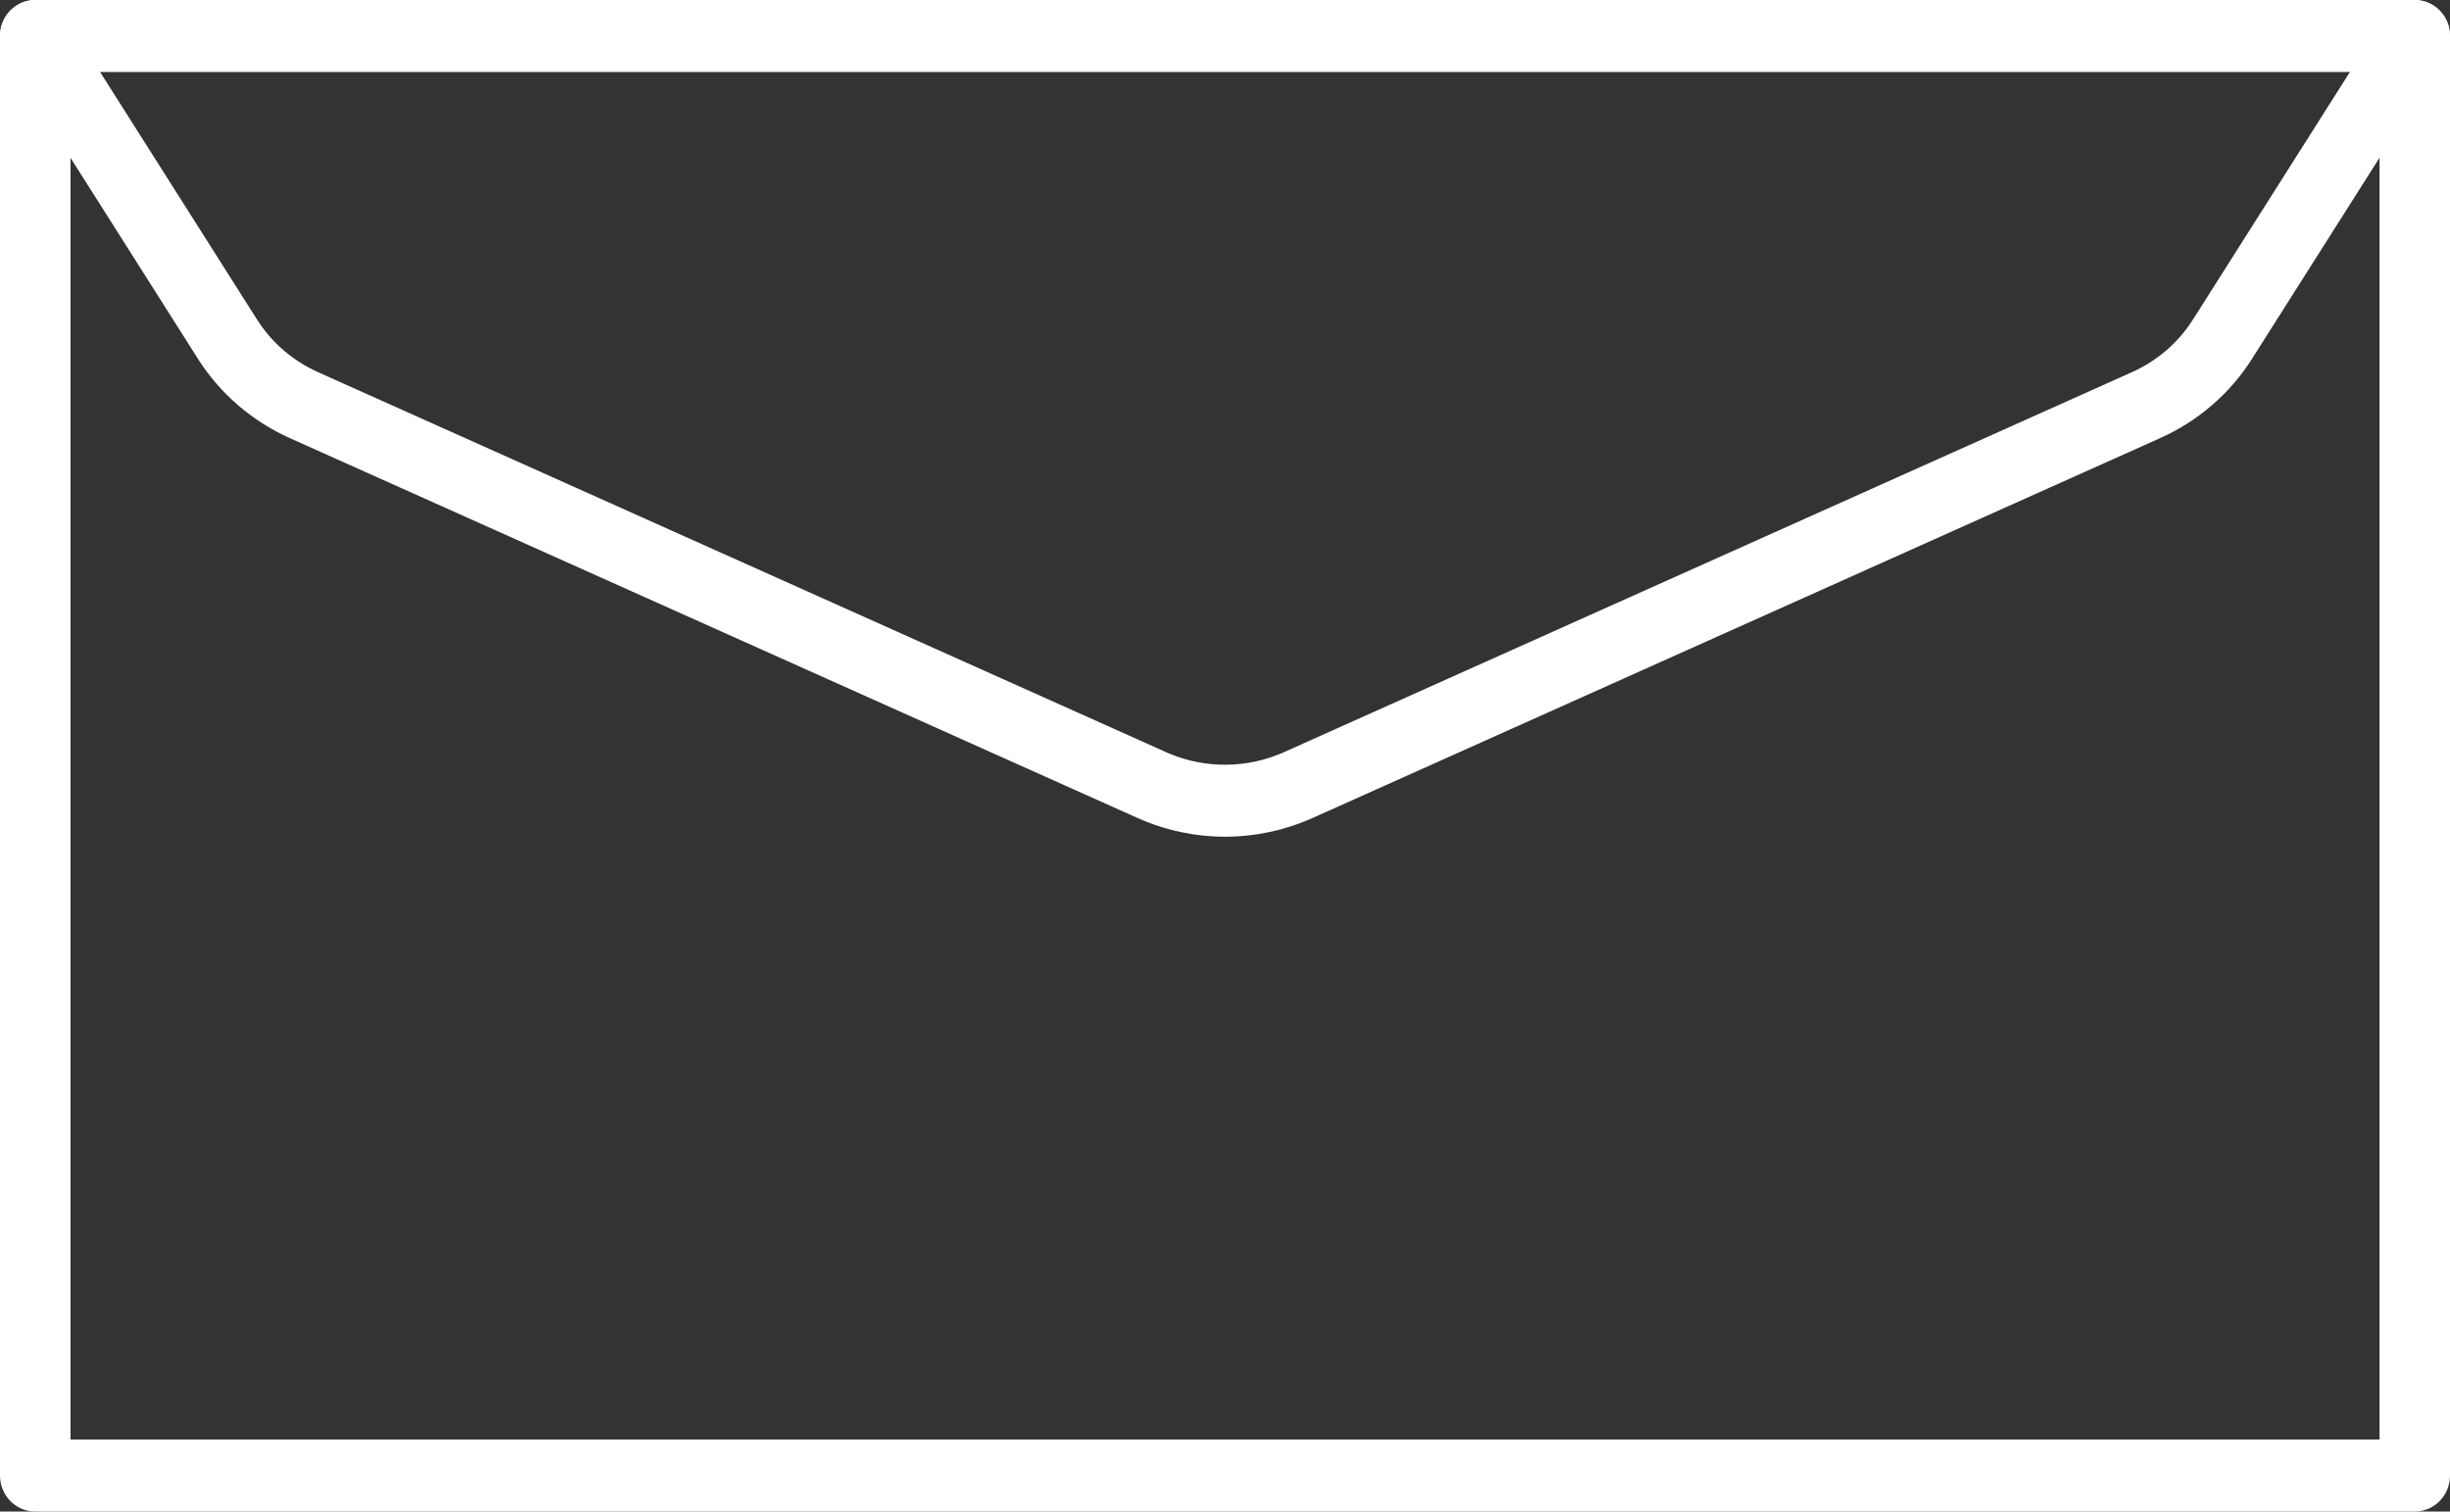
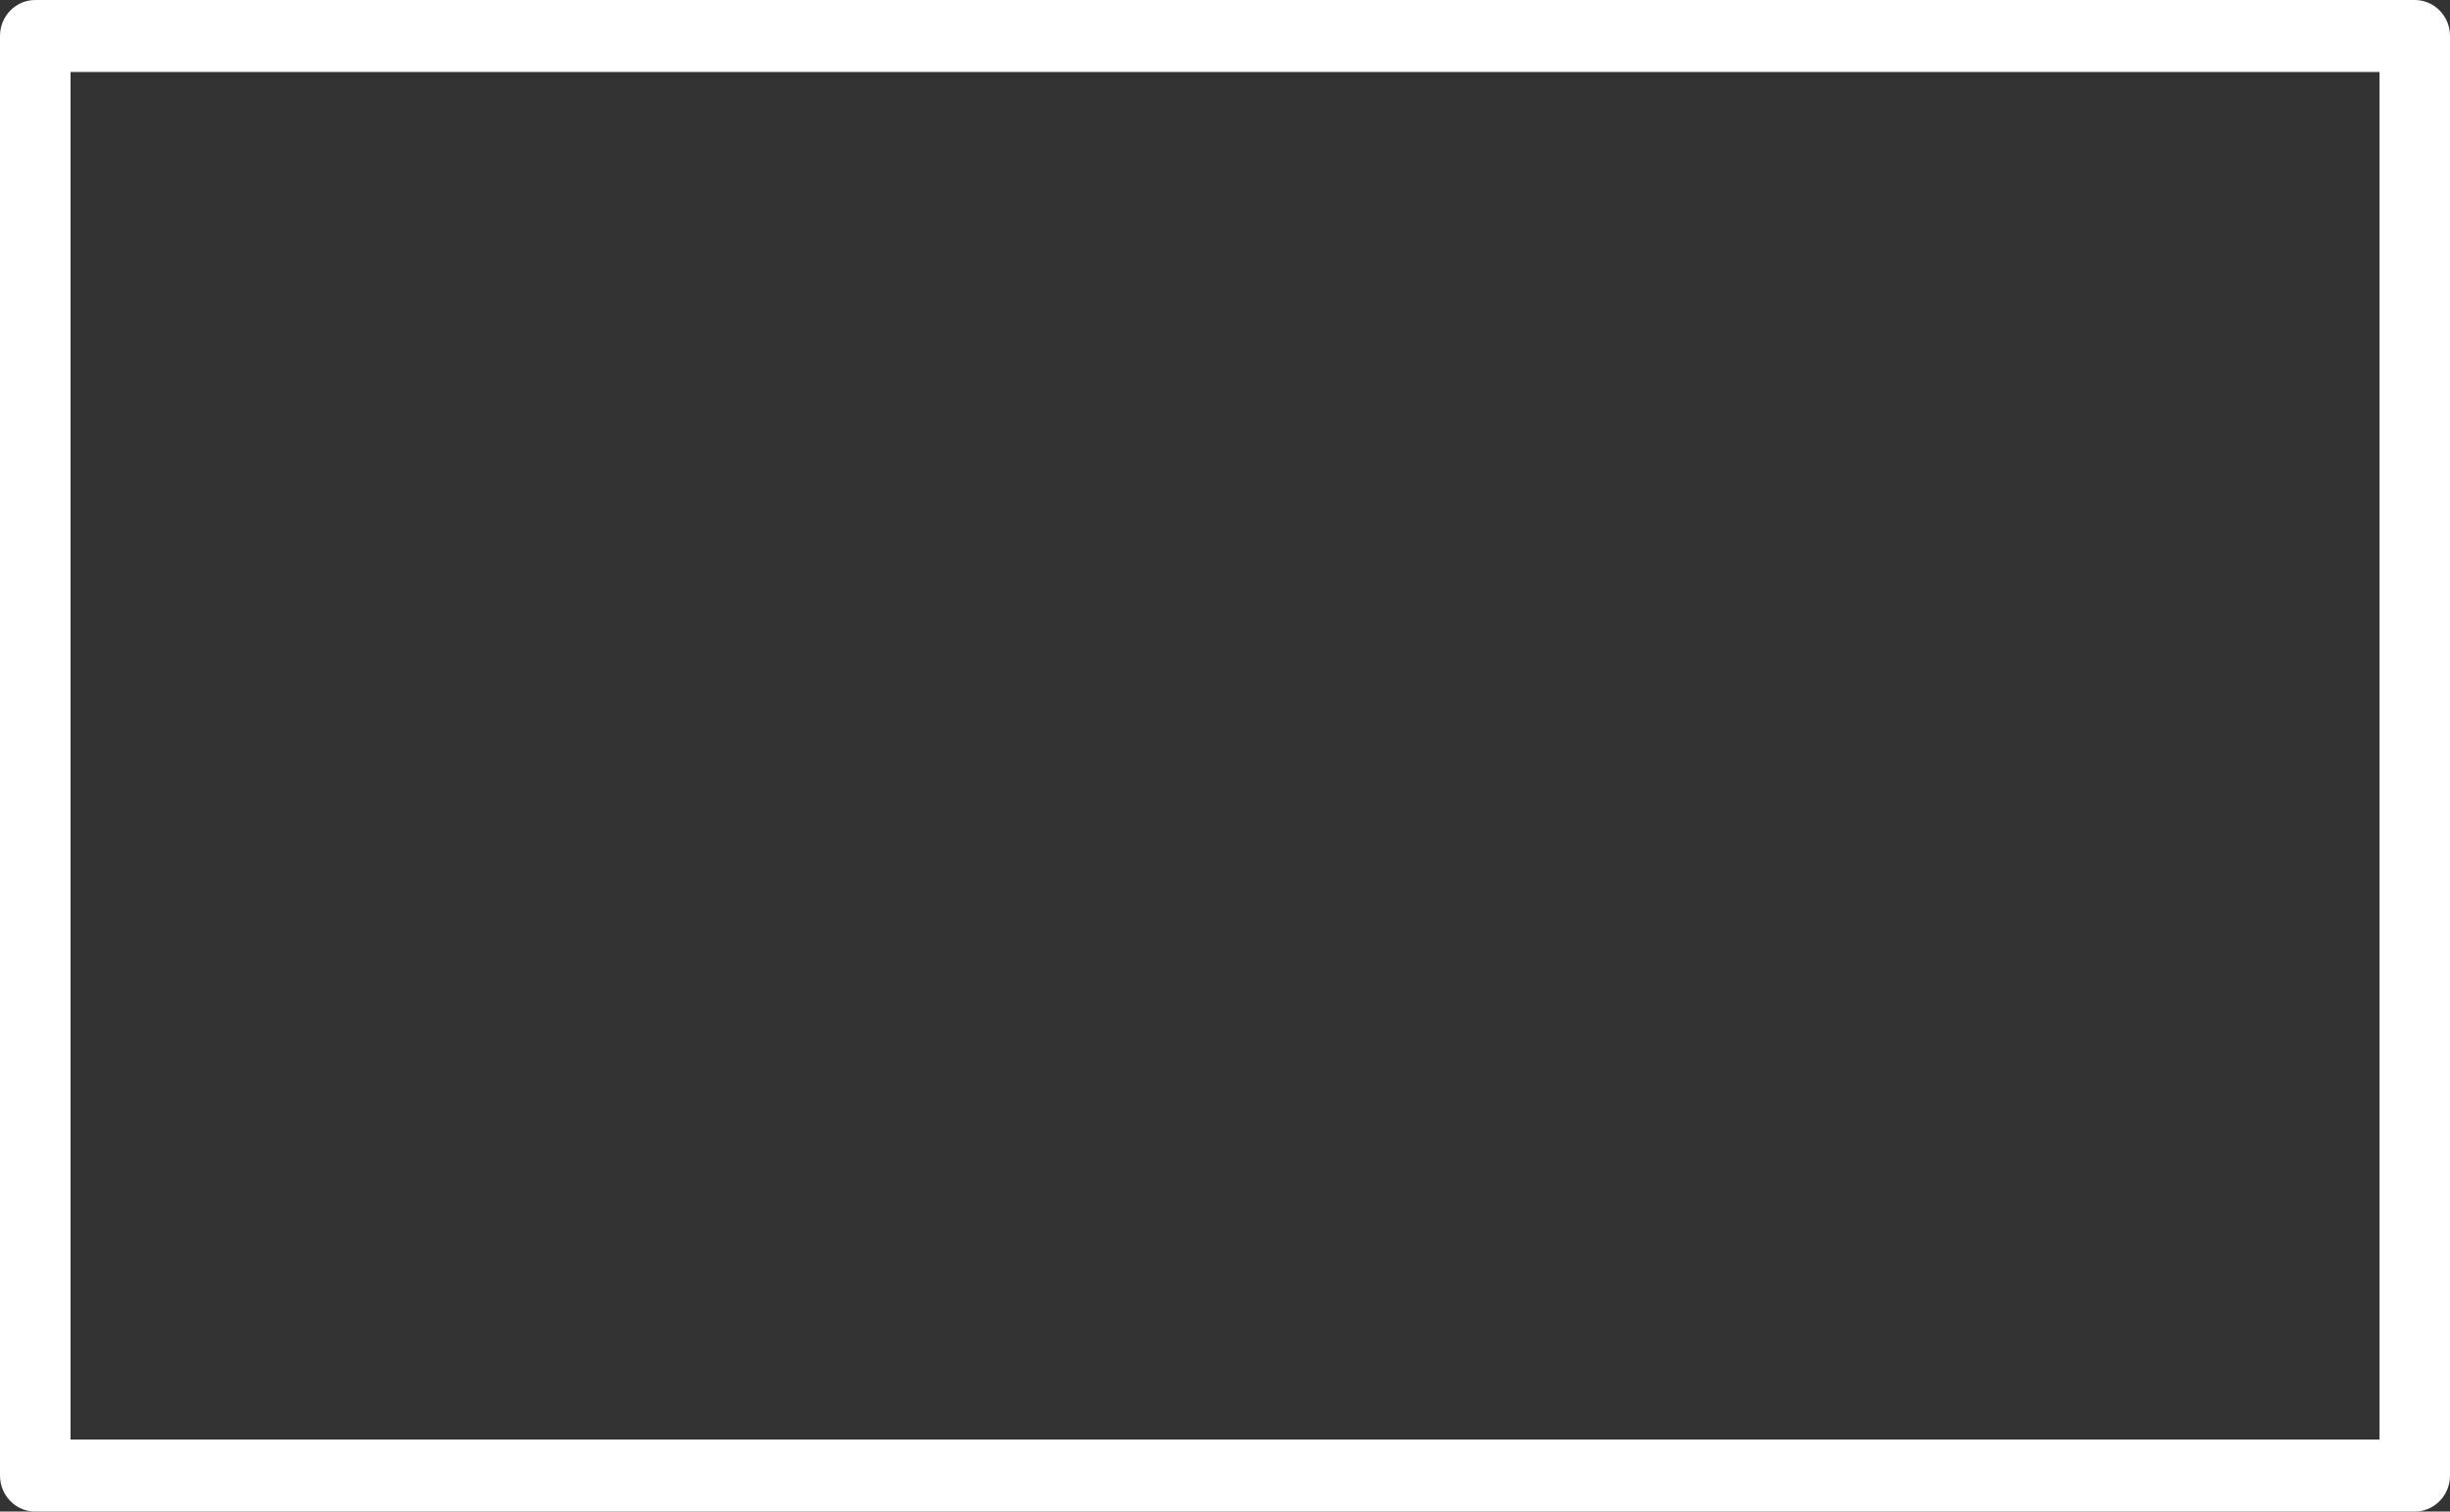
<svg xmlns="http://www.w3.org/2000/svg" width="47" height="29" viewBox="0 0 47 29" fill="none">
  <rect x="0" y="0" width="47" height="29" fill="#333333" stroke="none" />
  <g clip-path="url(#clip0_19_166)">
    <path d="M46.324 0C46.697 0 47 0.309 47 0.69V28.309C47 28.691 46.697 29 46.324 29H0.676C0.303 29 0 28.691 0 28.309V0.69C0 0.309 0.303 0 0.676 0H46.324ZM1.353 27.619H45.648V1.381H1.353V27.619Z" fill="white" />
-     <path d="M45.756 0.315C45.959 -0.005 46.378 -0.096 46.691 0.111C47.005 0.318 47.094 0.745 46.891 1.066L43.204 6.88L43.204 6.881C42.779 7.553 42.164 8.081 41.44 8.405L25.172 15.697L25.171 15.697C24.109 16.171 22.893 16.171 21.831 15.697L21.83 15.697L5.559 8.405V8.405C4.836 8.081 4.221 7.553 3.795 6.881V6.88L0.109 1.066L0.09 1.035C-0.089 0.719 0.005 0.312 0.309 0.111C0.612 -0.09 1.015 -0.01 1.224 0.286L1.244 0.315L4.931 6.131L4.932 6.131C5.209 6.571 5.616 6.923 6.103 7.141H6.103L22.373 14.432L22.44 14.461C23.14 14.751 23.934 14.742 24.628 14.432L40.897 7.141H40.897C41.384 6.923 41.79 6.571 42.068 6.131L42.069 6.131L45.756 0.315Z" fill="white" />
  </g>
  <defs>
    <clipPath id="clip0_19_166">
      <rect width="47" height="29" fill="white" />
    </clipPath>
  </defs>
</svg>